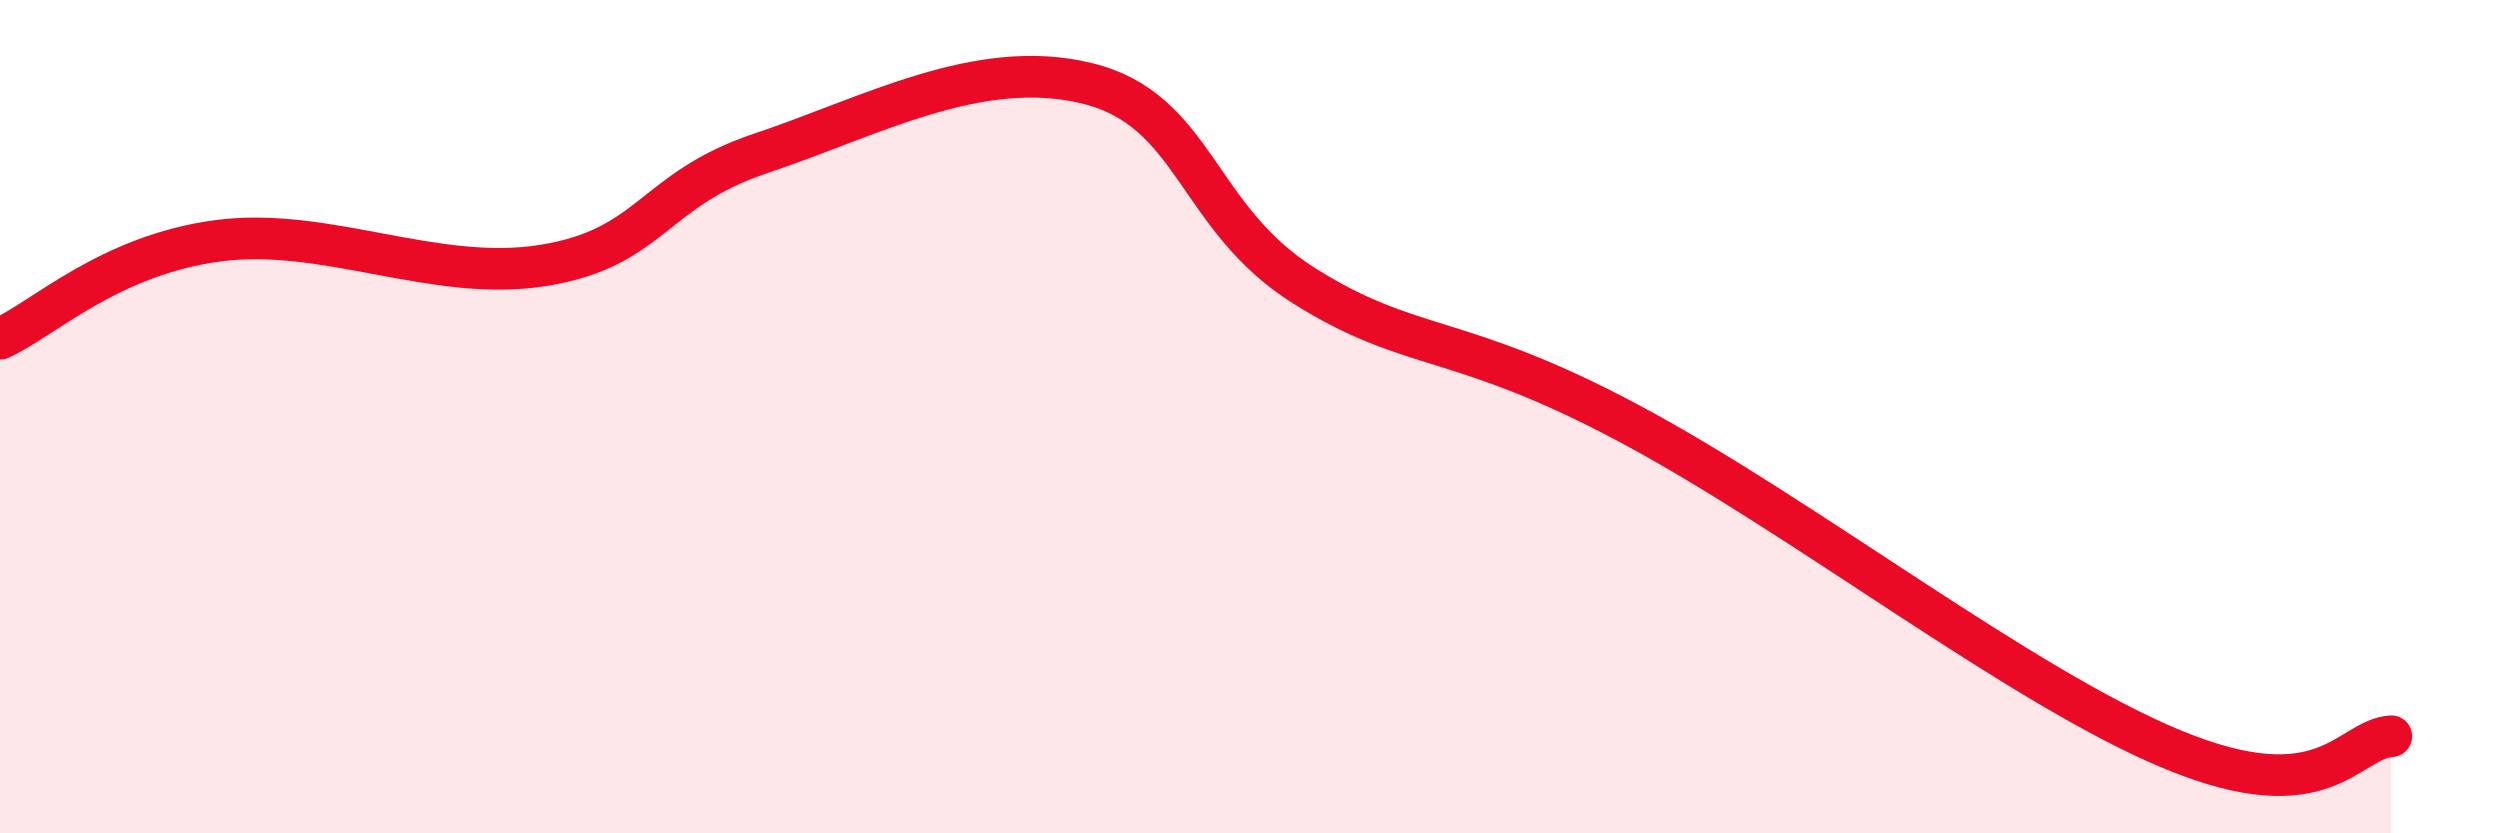
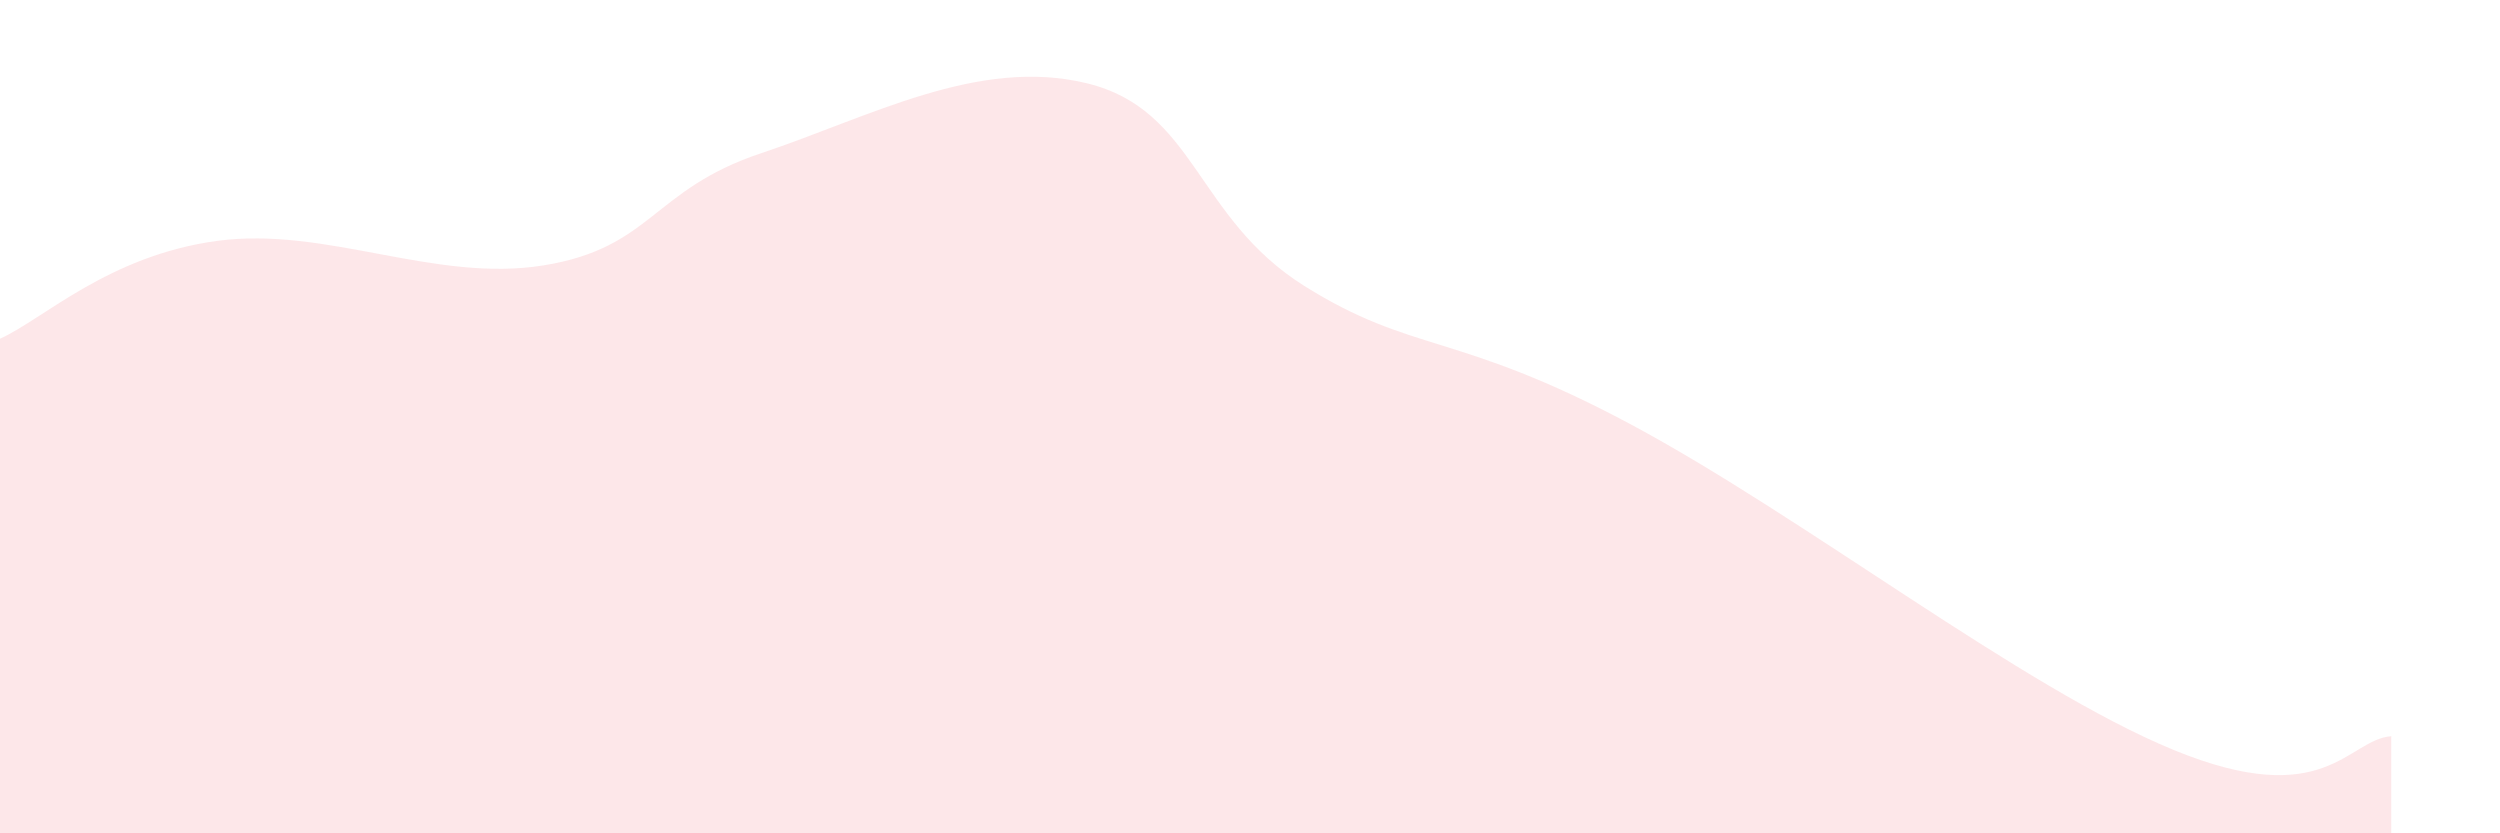
<svg xmlns="http://www.w3.org/2000/svg" width="60" height="20" viewBox="0 0 60 20">
  <path d="M 0,8.13 C 1.04,7.66 2.61,6.13 5.22,5.78 C 7.83,5.43 10.43,6.79 13.04,6.37 C 15.65,5.95 15.65,4.55 18.26,3.68 C 20.87,2.81 23.48,1.36 26.09,2 C 28.7,2.64 28.69,5.22 31.3,6.86 C 33.91,8.5 34.96,7.95 39.13,10.18 C 43.3,12.41 48.52,16.5 52.17,18 C 55.82,19.5 56.35,17.74 57.39,17.67L57.39 20L0 20Z" fill="#EB0A25" opacity="0.1" stroke-linecap="round" stroke-linejoin="round" />
-   <path d="M 0,8.13 C 1.04,7.66 2.61,6.13 5.22,5.78 C 7.83,5.43 10.43,6.79 13.04,6.37 C 15.65,5.95 15.65,4.55 18.26,3.68 C 20.87,2.81 23.48,1.36 26.09,2 C 28.7,2.64 28.69,5.22 31.3,6.86 C 33.91,8.5 34.96,7.95 39.13,10.18 C 43.3,12.41 48.52,16.5 52.17,18 C 55.82,19.5 56.35,17.74 57.39,17.67" stroke="#EB0A25" stroke-width="1" fill="none" stroke-linecap="round" stroke-linejoin="round" />
</svg>